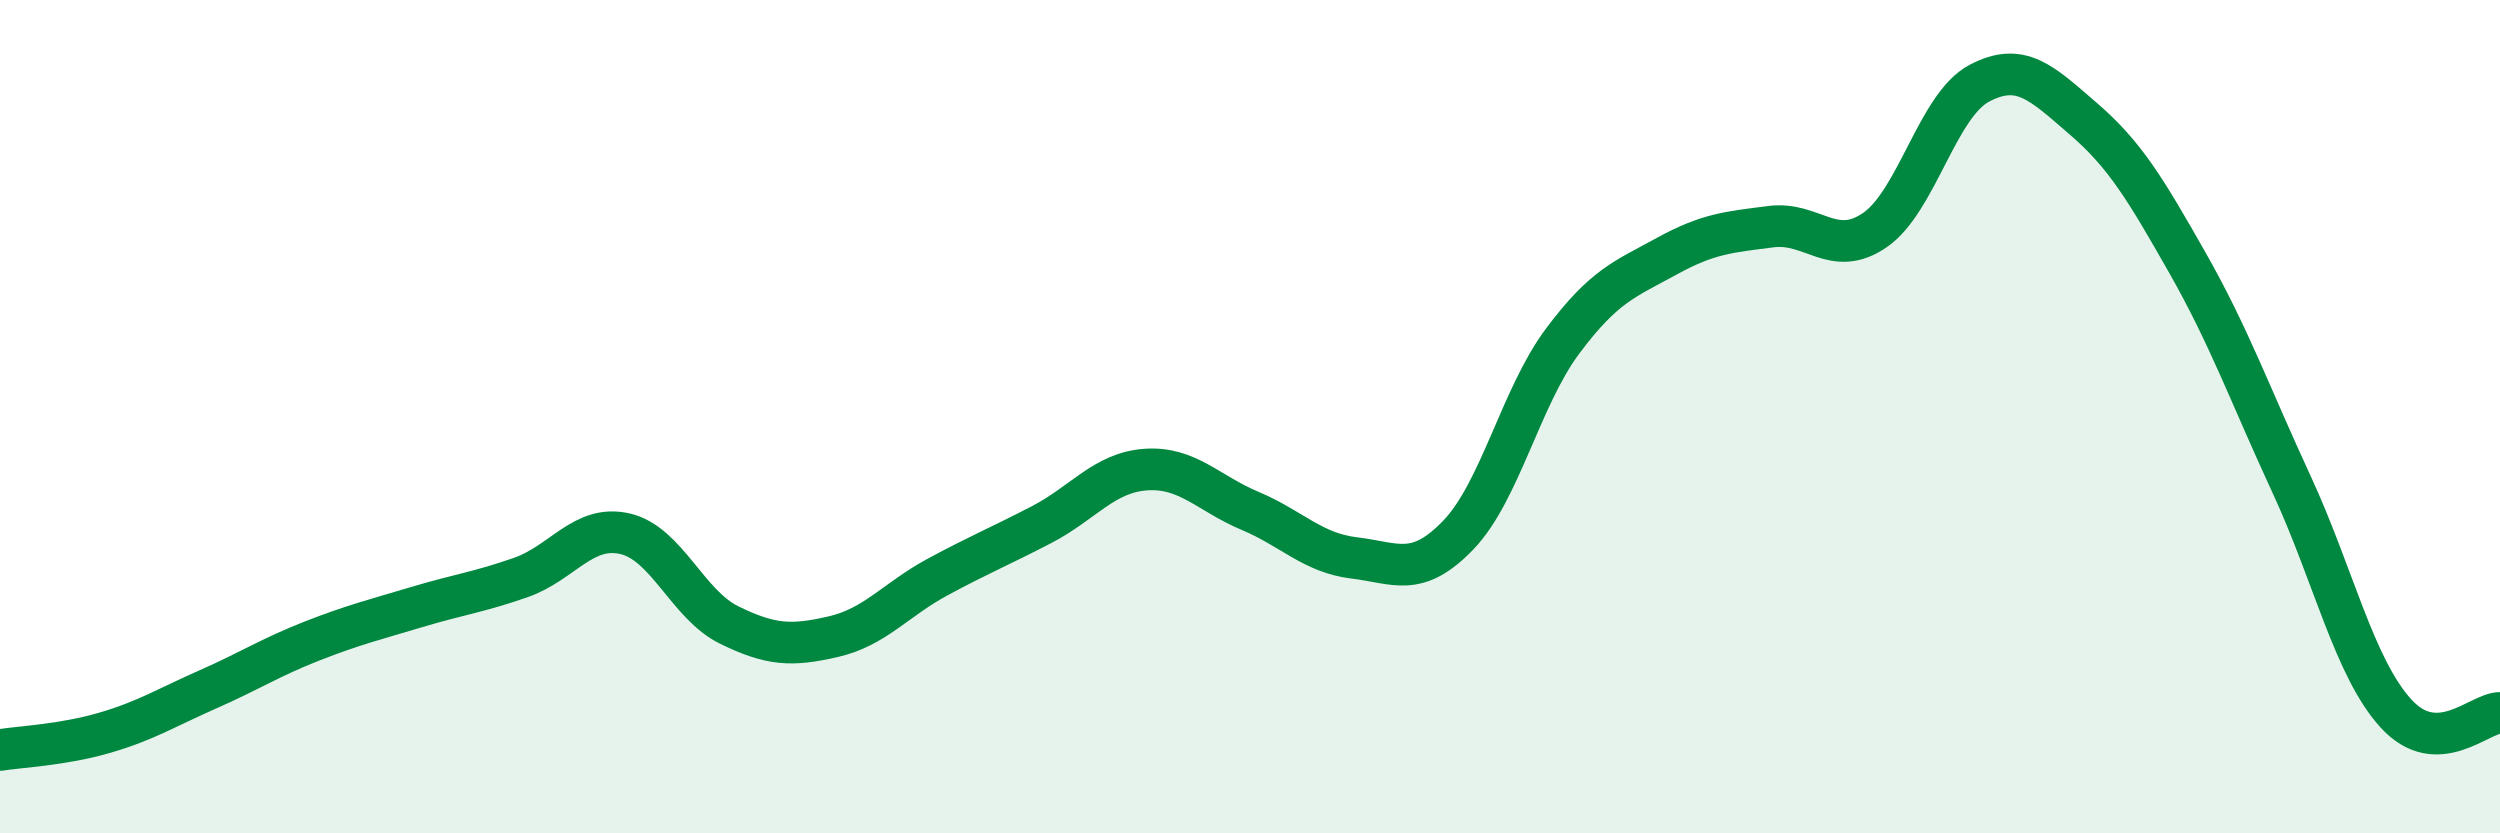
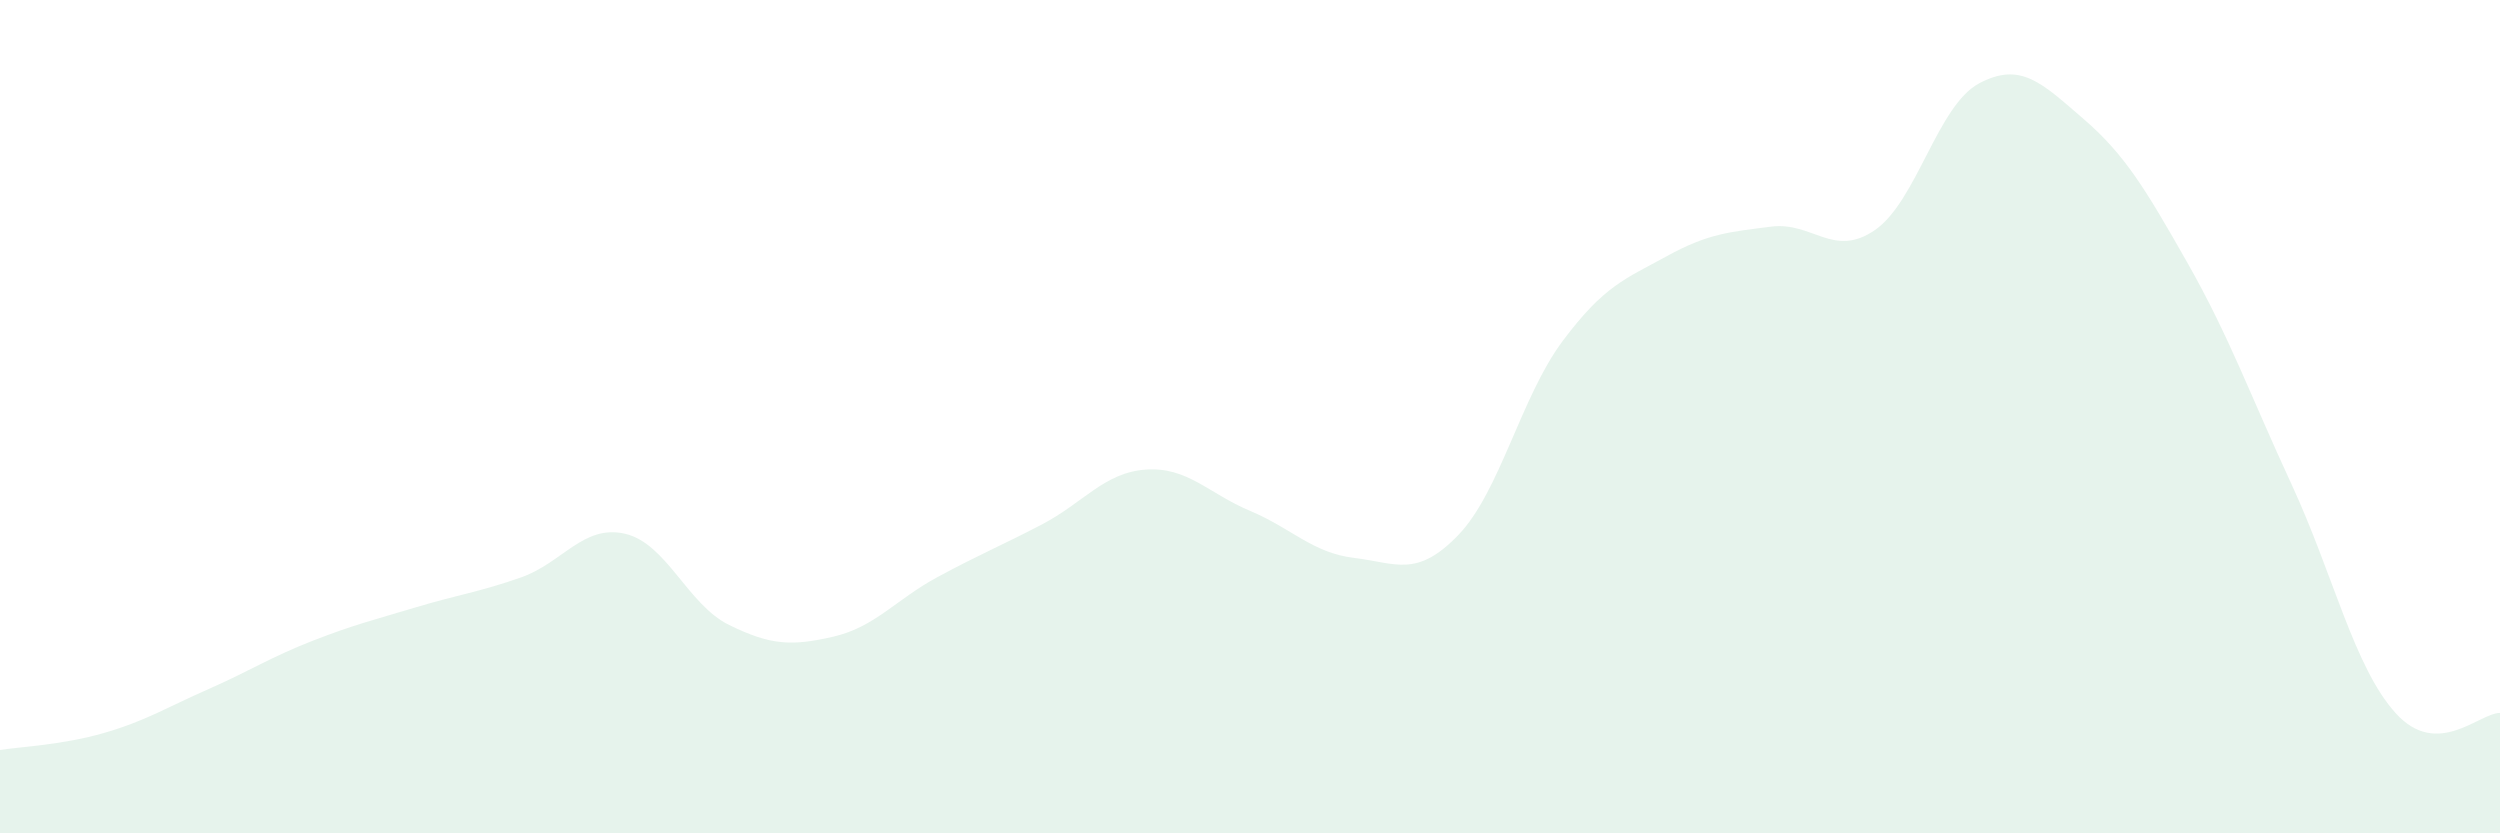
<svg xmlns="http://www.w3.org/2000/svg" width="60" height="20" viewBox="0 0 60 20">
  <path d="M 0,18 C 0.5,17.92 1.5,17.88 2.5,17.59 C 3.5,17.3 4,16.98 5,16.54 C 6,16.1 6.5,15.77 7.5,15.38 C 8.5,14.99 9,14.87 10,14.57 C 11,14.27 11.5,14.21 12.5,13.86 C 13.5,13.51 14,12.58 15,12.81 C 16,13.04 16.5,14.51 17.5,15 C 18.5,15.49 19,15.51 20,15.28 C 21,15.05 21.5,14.39 22.5,13.85 C 23.5,13.31 24,13.11 25,12.59 C 26,12.07 26.5,11.34 27.5,11.27 C 28.5,11.2 29,11.84 30,12.26 C 31,12.68 31.5,13.27 32.5,13.39 C 33.5,13.51 34,13.88 35,12.84 C 36,11.8 36.5,9.53 37.5,8.19 C 38.5,6.85 39,6.7 40,6.15 C 41,5.6 41.5,5.57 42.5,5.44 C 43.5,5.31 44,6.21 45,5.52 C 46,4.83 46.5,2.53 47.5,2 C 48.5,1.47 49,1.99 50,2.85 C 51,3.71 51.5,4.55 52.5,6.31 C 53.5,8.07 54,9.47 55,11.63 C 56,13.79 56.5,16.02 57.5,17.12 C 58.5,18.22 59.5,17.11 60,17.11L60 20L0 20Z" fill="#008740" opacity="0.1" stroke-linecap="round" stroke-linejoin="round" />
-   <path d="M 0,18 C 0.5,17.92 1.5,17.88 2.5,17.59 C 3.5,17.3 4,16.98 5,16.54 C 6,16.1 6.5,15.77 7.5,15.38 C 8.5,14.99 9,14.87 10,14.57 C 11,14.27 11.5,14.21 12.5,13.86 C 13.5,13.51 14,12.58 15,12.81 C 16,13.04 16.5,14.51 17.5,15 C 18.5,15.49 19,15.51 20,15.28 C 21,15.05 21.5,14.39 22.5,13.85 C 23.5,13.31 24,13.11 25,12.59 C 26,12.07 26.5,11.34 27.5,11.27 C 28.5,11.2 29,11.84 30,12.26 C 31,12.68 31.5,13.27 32.5,13.39 C 33.5,13.51 34,13.88 35,12.84 C 36,11.8 36.5,9.53 37.5,8.19 C 38.5,6.85 39,6.7 40,6.15 C 41,5.6 41.5,5.57 42.5,5.44 C 43.5,5.31 44,6.21 45,5.52 C 46,4.83 46.5,2.53 47.5,2 C 48.5,1.47 49,1.99 50,2.85 C 51,3.71 51.5,4.55 52.5,6.31 C 53.5,8.07 54,9.47 55,11.63 C 56,13.79 56.5,16.02 57.5,17.12 C 58.5,18.22 59.5,17.11 60,17.11" stroke="#008740" stroke-width="1" fill="none" stroke-linecap="round" stroke-linejoin="round" />
</svg>